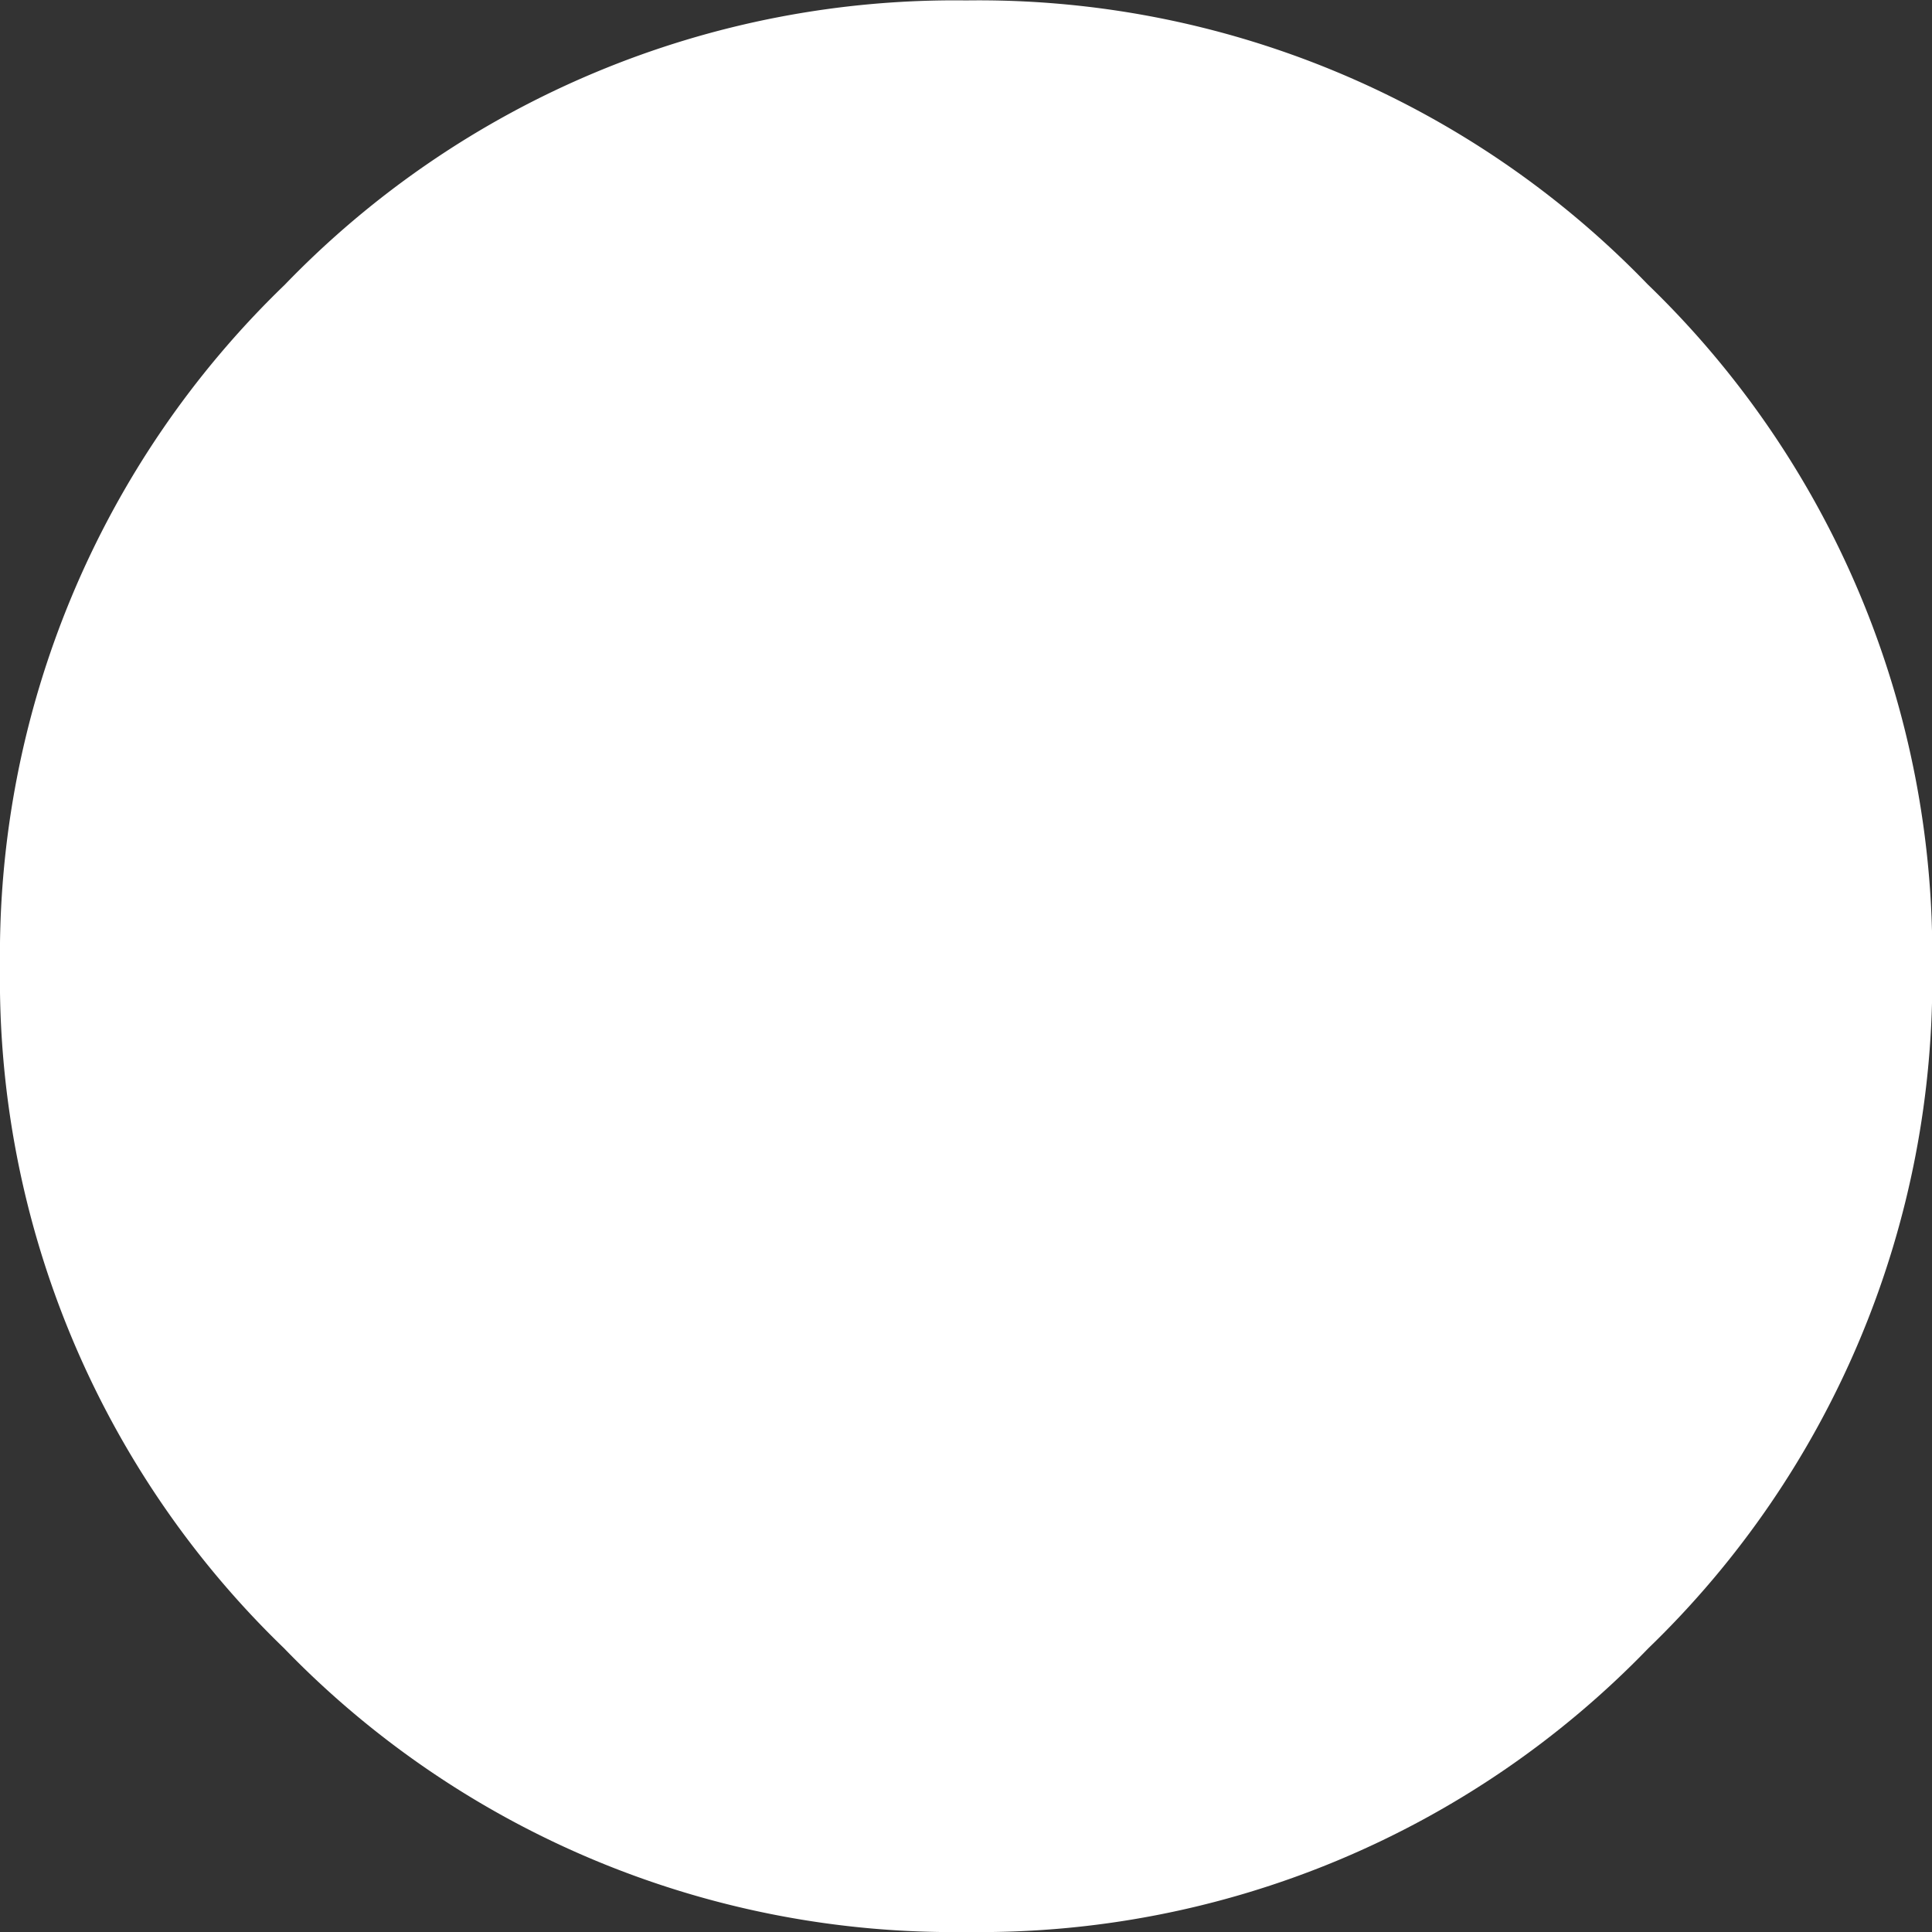
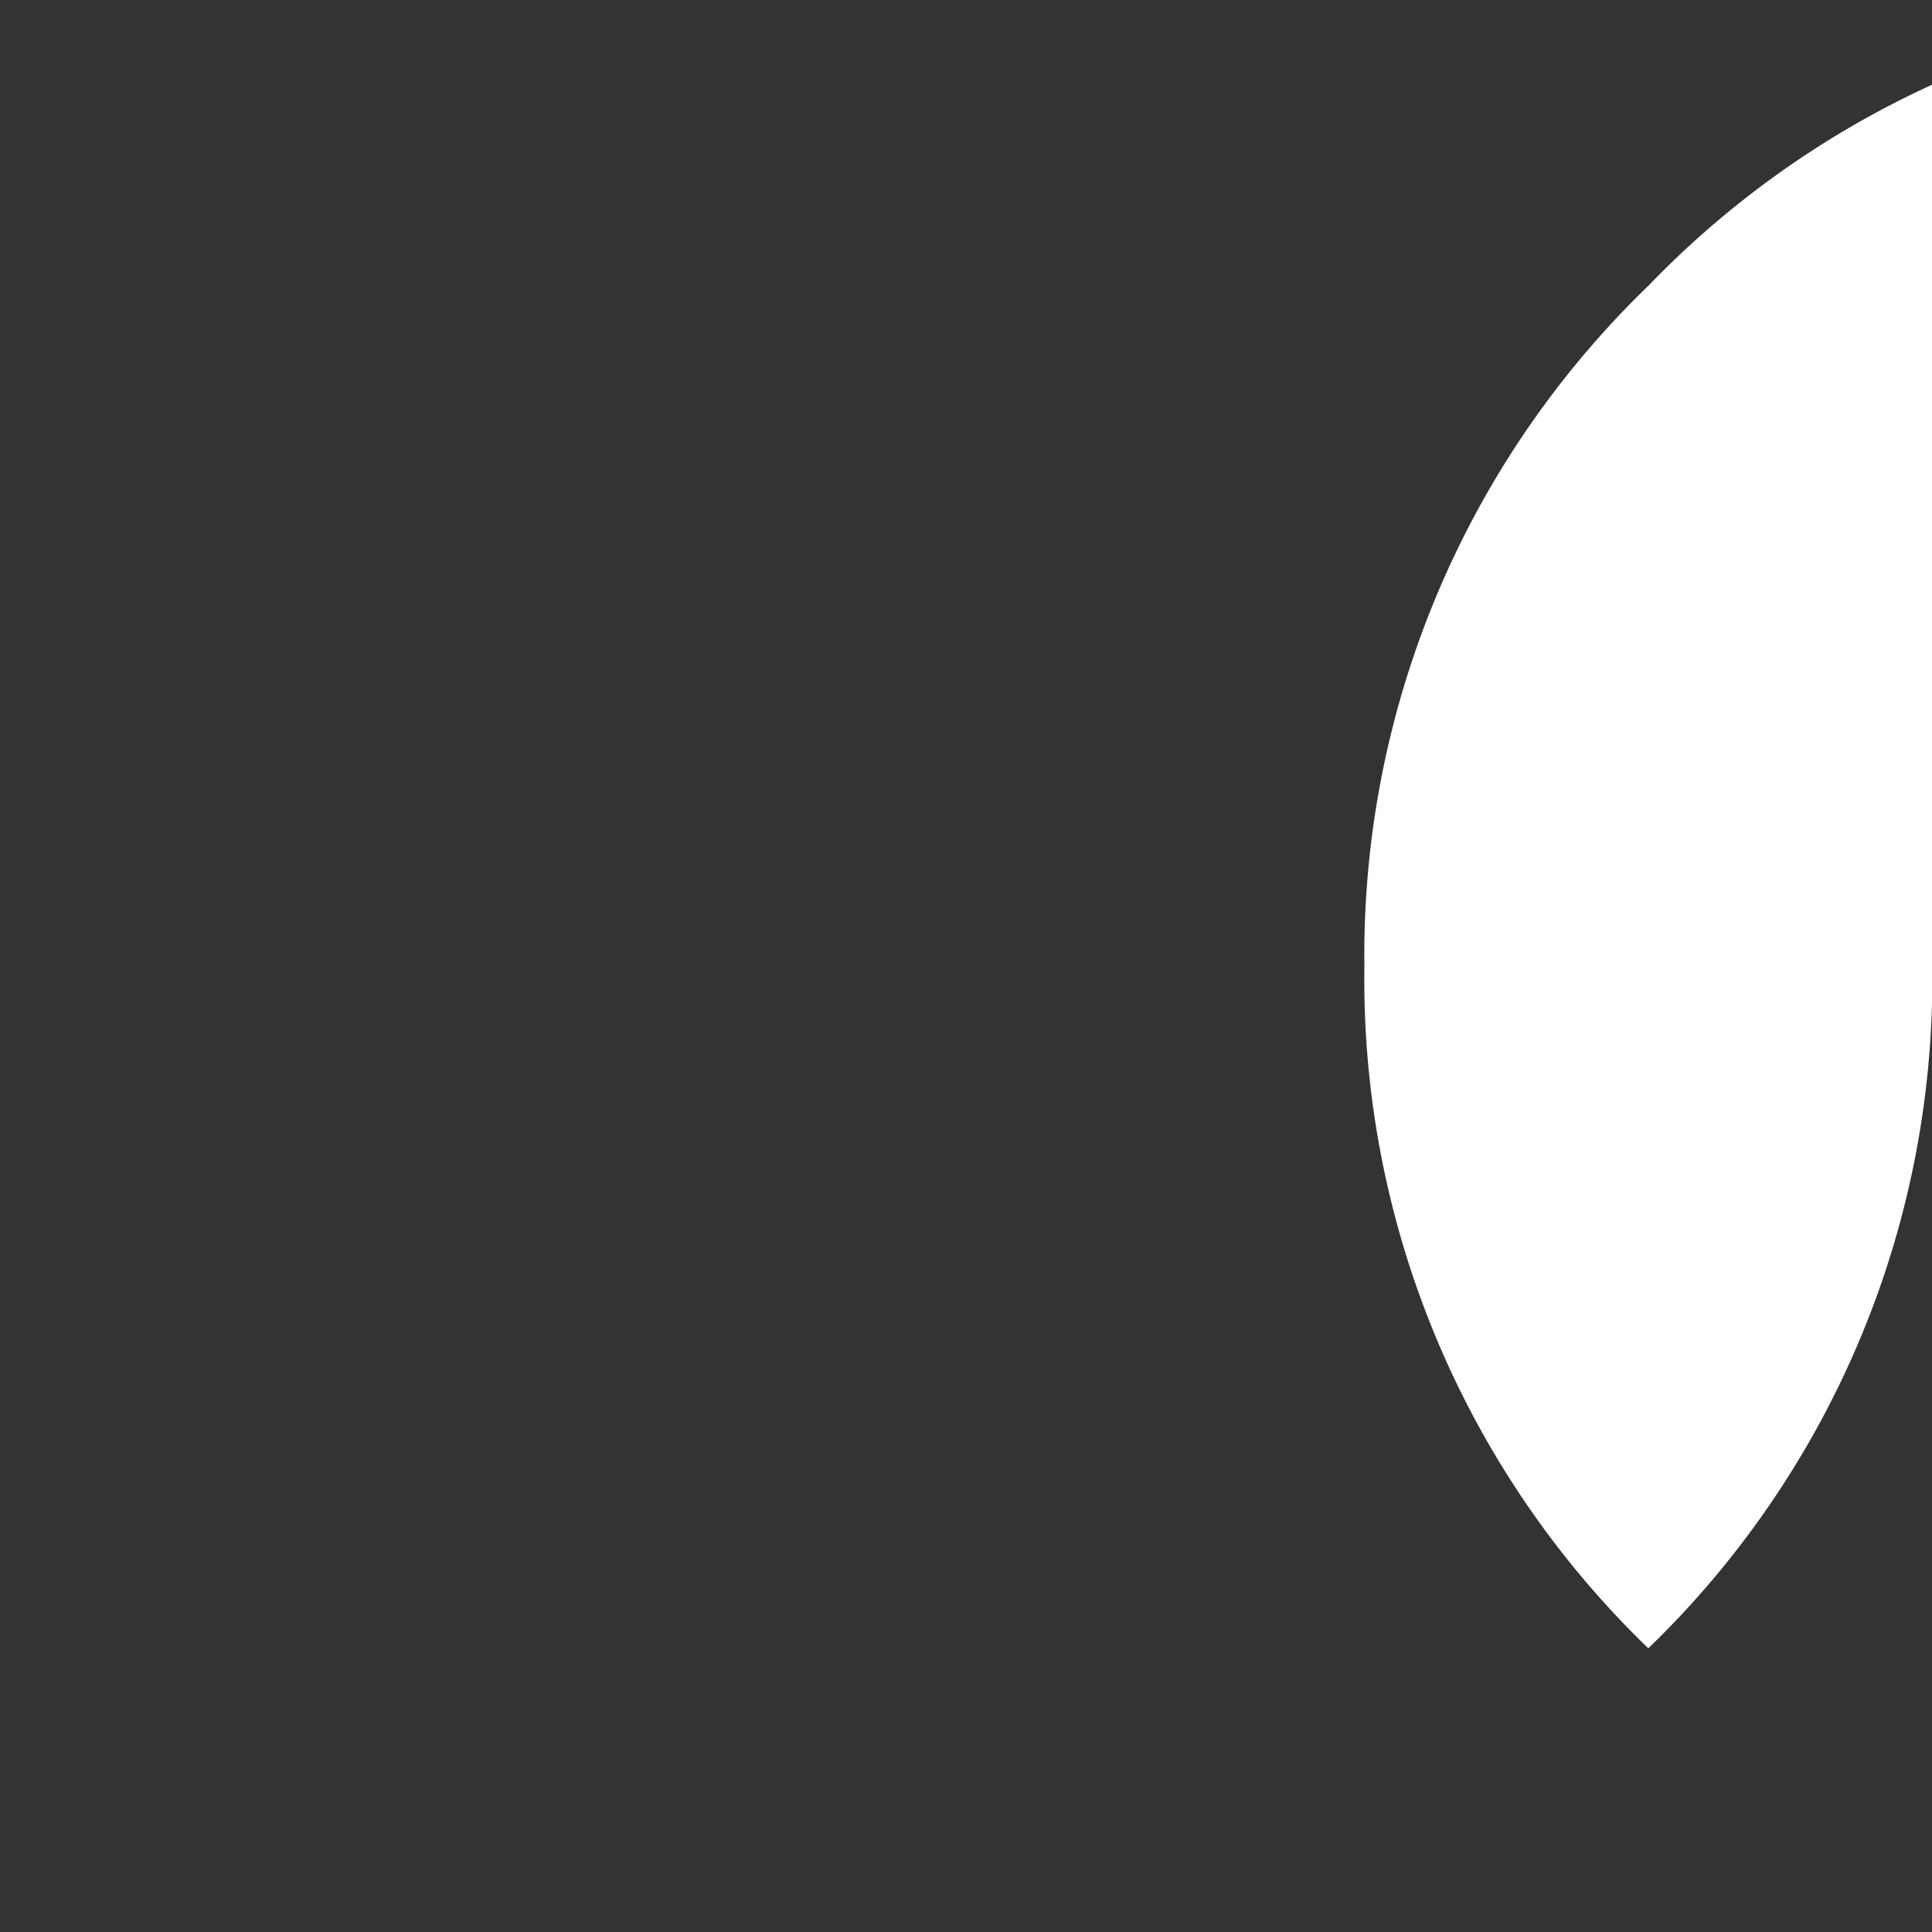
<svg xmlns="http://www.w3.org/2000/svg" width="9.071" height="9.071" viewBox="0 0 9.071 9.071">
  <rect x="0" y="0" width="9.071" height="9.071" fill="#333333" stroke="none" />
-   <path id="circle-white" d="M4.519-4.717a4.363,4.363,0,0,1-1.333,3.2A4.363,4.363,0,0,1-.014-.185,4.371,4.371,0,0,1-3.22-1.518a4.363,4.363,0,0,1-1.333-3.2,4.369,4.369,0,0,1,1.336-3.2,4.369,4.369,0,0,1,3.2-1.336,4.363,4.363,0,0,1,3.2,1.333A4.371,4.371,0,0,1,4.519-4.717Z" transform="translate(4.553 9.256)" fill="#fff" />
+   <path id="circle-white" d="M4.519-4.717a4.363,4.363,0,0,1-1.333,3.2a4.363,4.363,0,0,1-1.333-3.2,4.369,4.369,0,0,1,1.336-3.2,4.369,4.369,0,0,1,3.2-1.336,4.363,4.363,0,0,1,3.2,1.333A4.371,4.371,0,0,1,4.519-4.717Z" transform="translate(4.553 9.256)" fill="#fff" />
</svg>